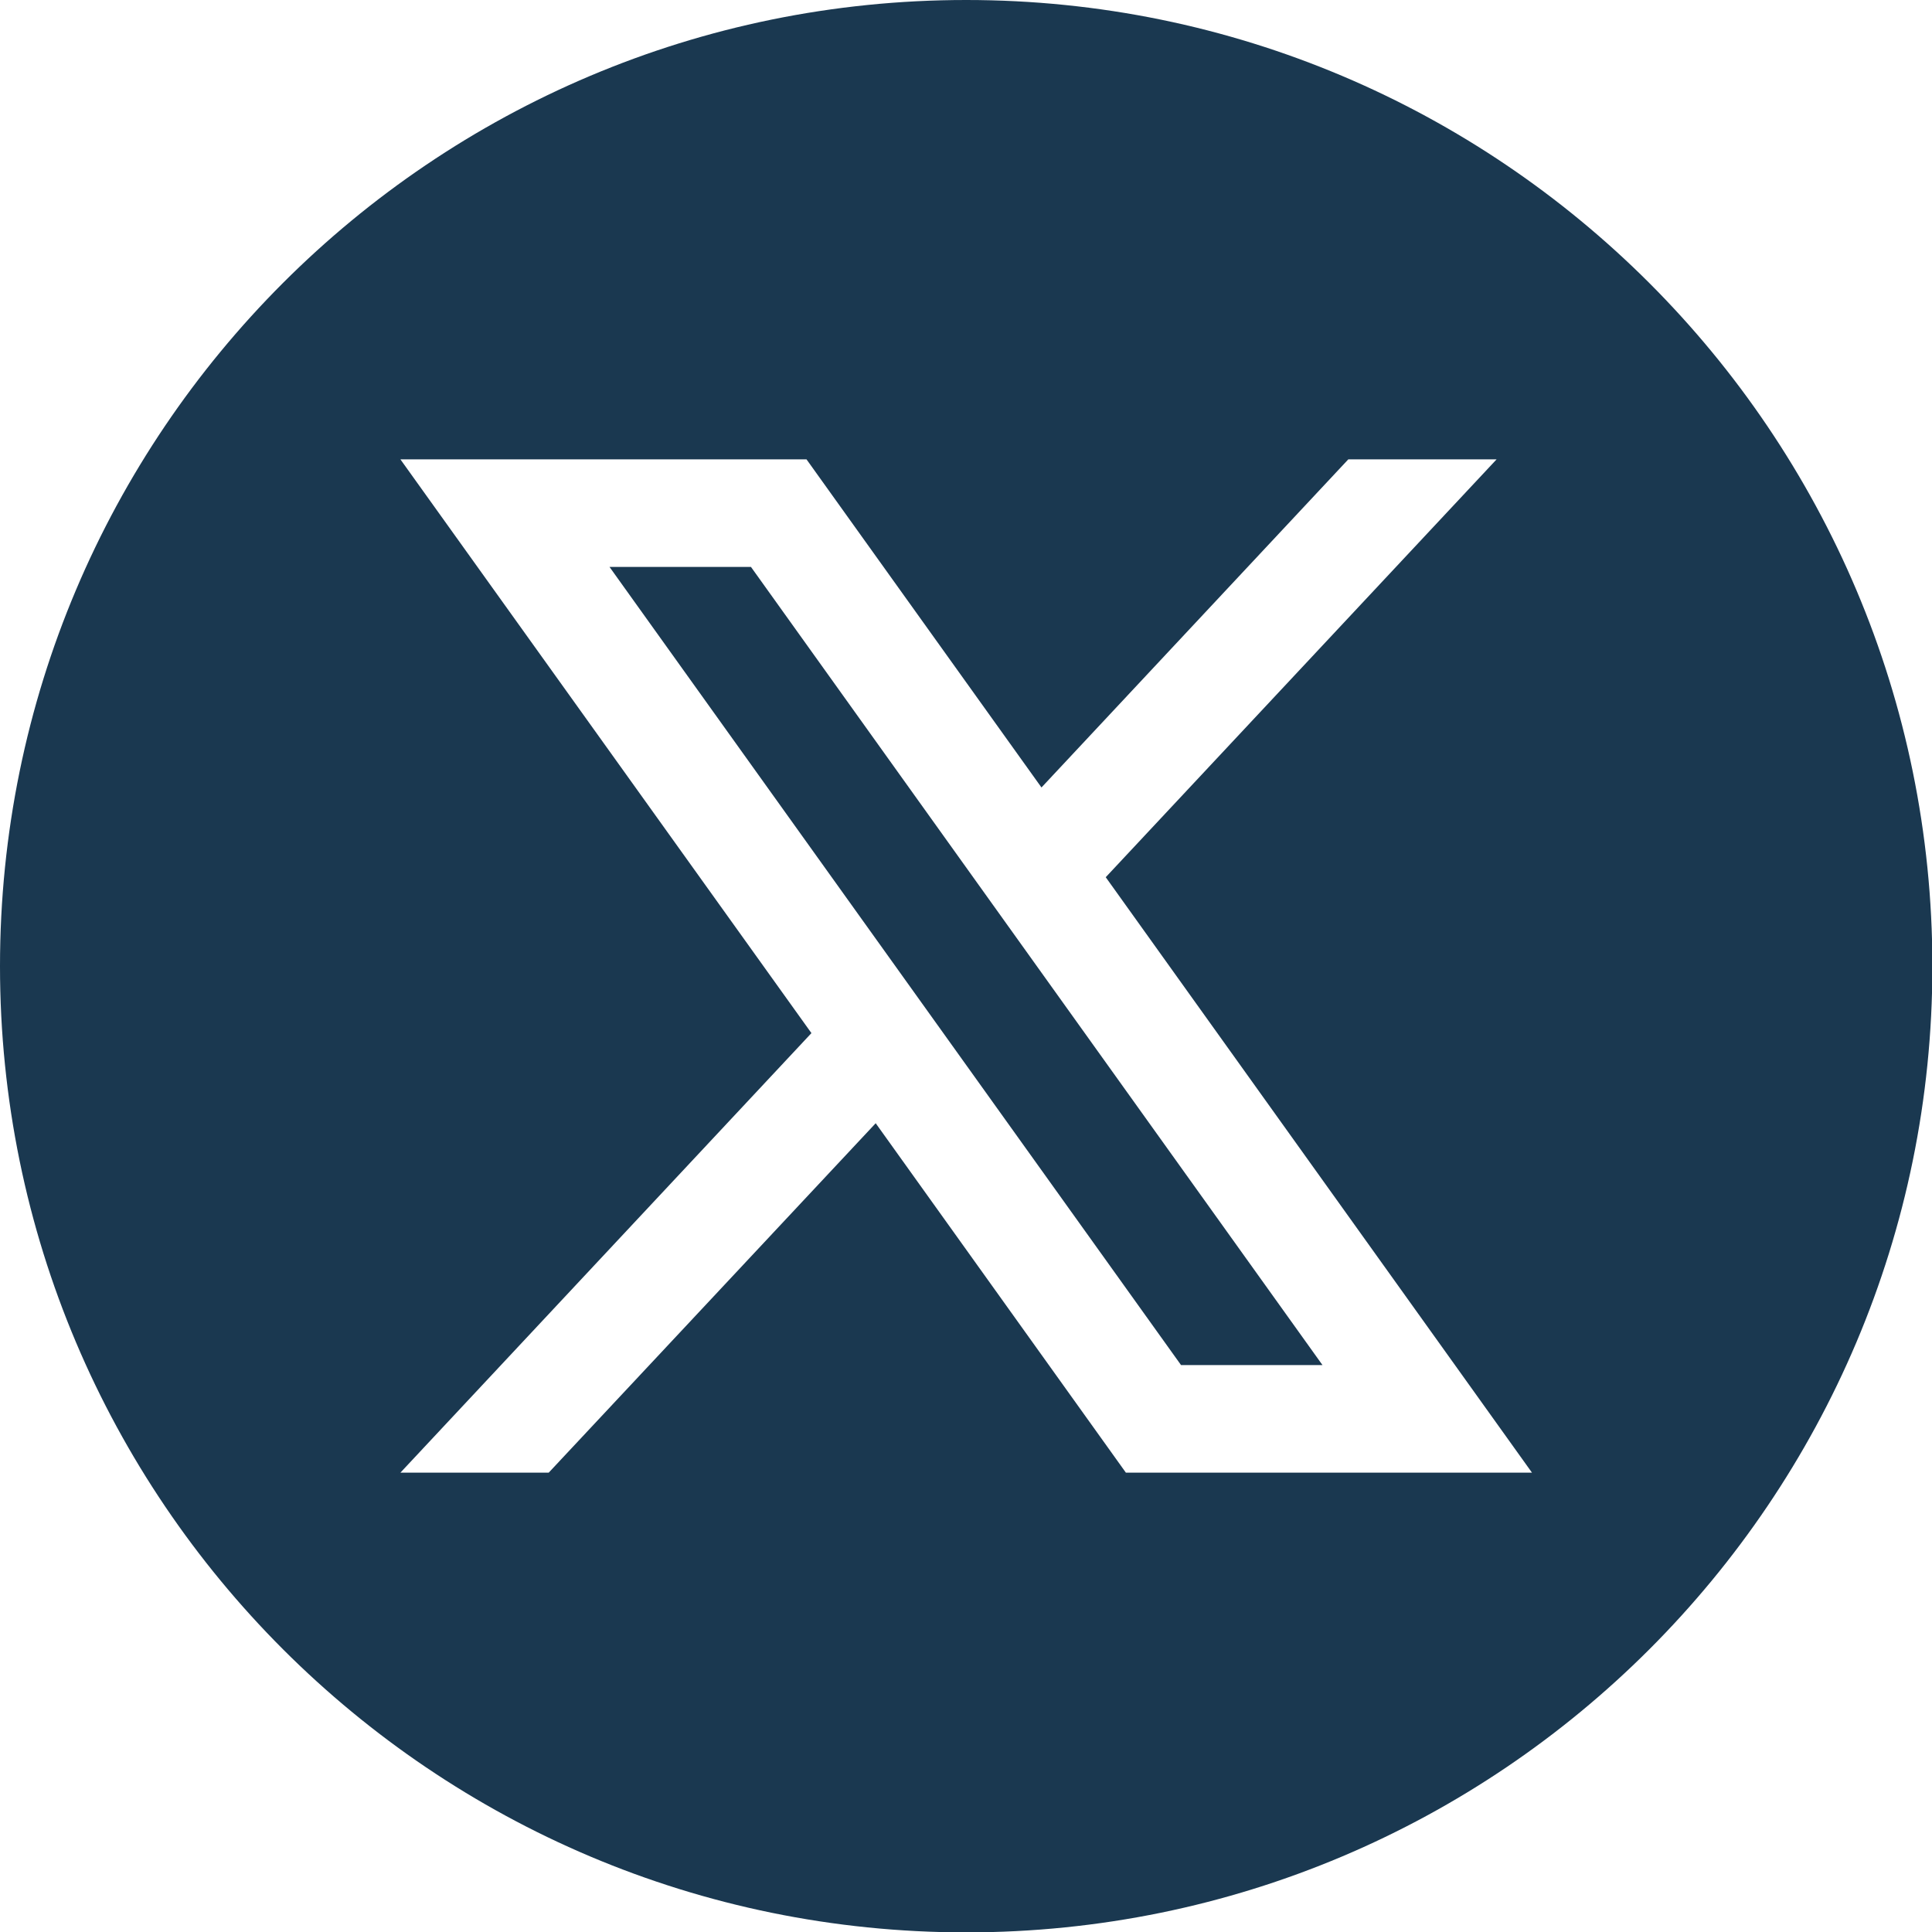
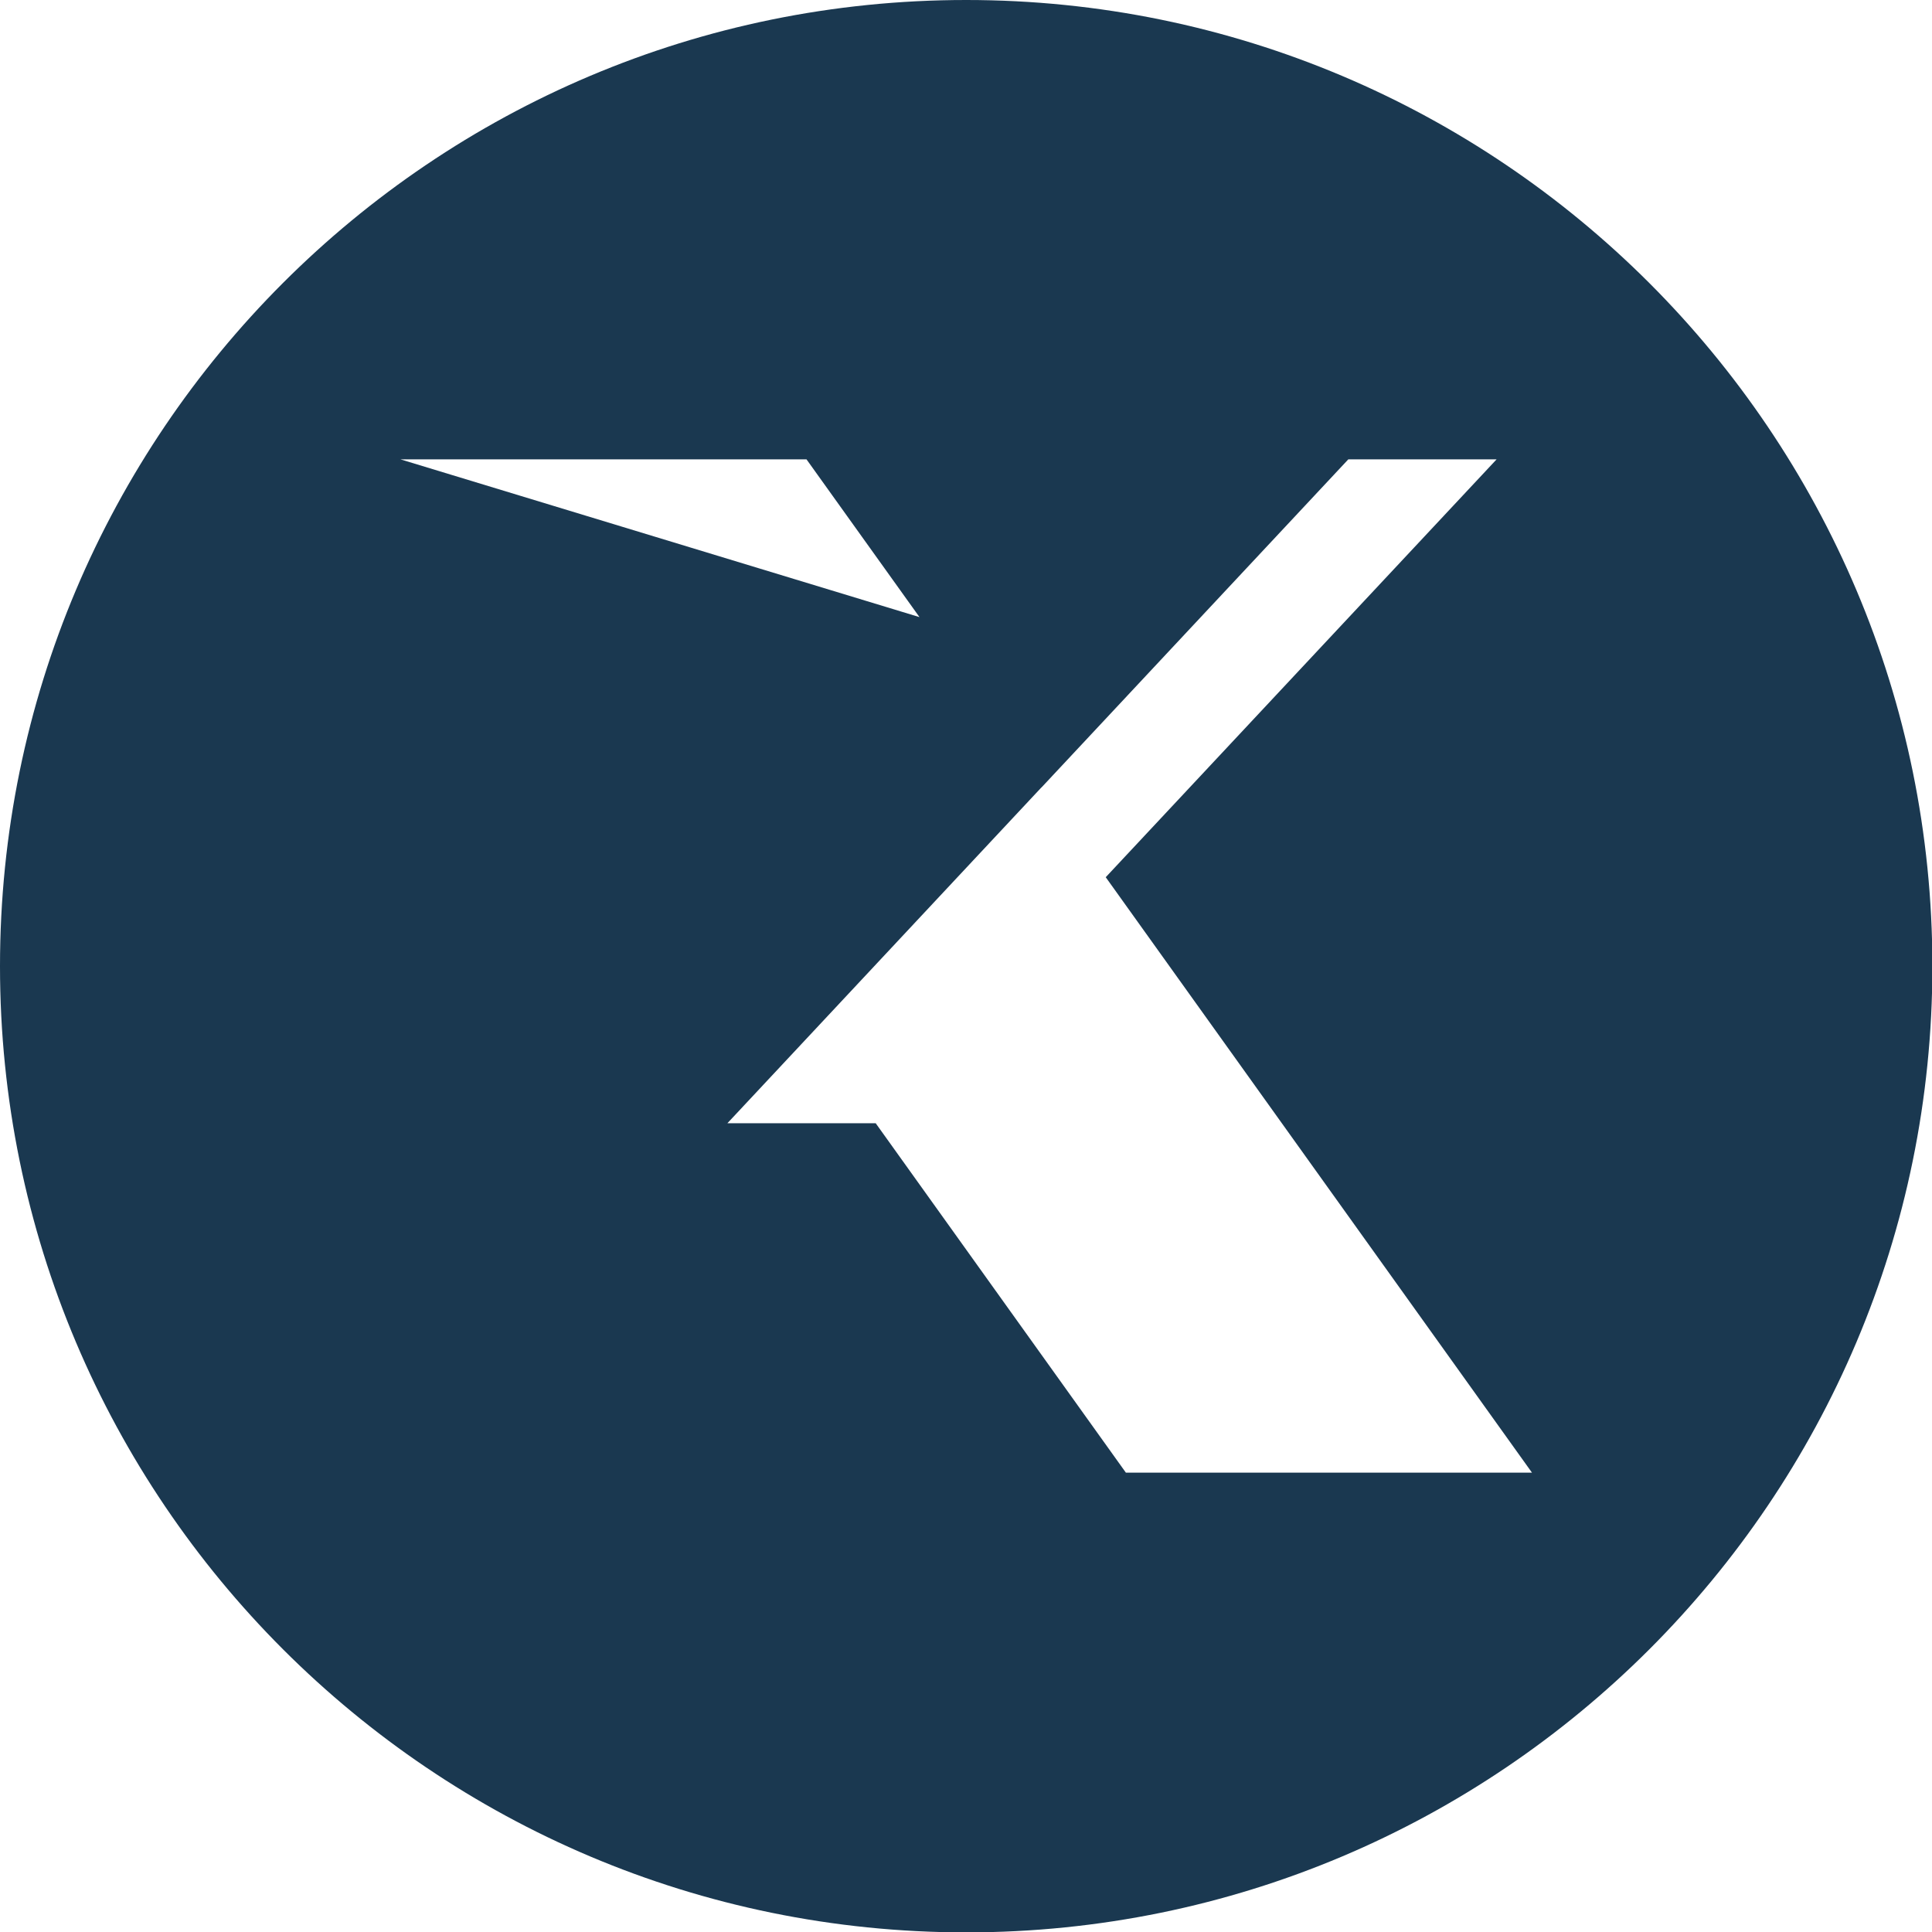
<svg xmlns="http://www.w3.org/2000/svg" version="1.1" id="Capa_1" x="0px" y="0px" viewBox="0 0 508.1 508.1" enable-background="new 0 0 508.1 508.1" xml:space="preserve">
-   <path fill="#1A3850" d="M254.1,0C113.7,0,0,113.8,0,254.1s113.8,254.1,254.1,254.1s254.1-113.8,254.1-254.1S394.4,0,254.1,0z   M296.1,387.3l-65.8-91.9l-86,91.9h-39l108.1-115.6L105.3,120.8h106.8l61.8,86.3l80.7-86.3h39L290.8,230.7l112.1,156.6L296.1,387.3  L296.1,387.3L296.1,387.3z" />
-   <polygon fill="#1A3850" points="160.3,149.1 310.6,359 347.8,359 197.5,149.1 " />
+   <path fill="#1A3850" d="M254.1,0C113.7,0,0,113.8,0,254.1s113.8,254.1,254.1,254.1s254.1-113.8,254.1-254.1S394.4,0,254.1,0z   M296.1,387.3l-65.8-91.9h-39l108.1-115.6L105.3,120.8h106.8l61.8,86.3l80.7-86.3h39L290.8,230.7l112.1,156.6L296.1,387.3  L296.1,387.3L296.1,387.3z" />
</svg>